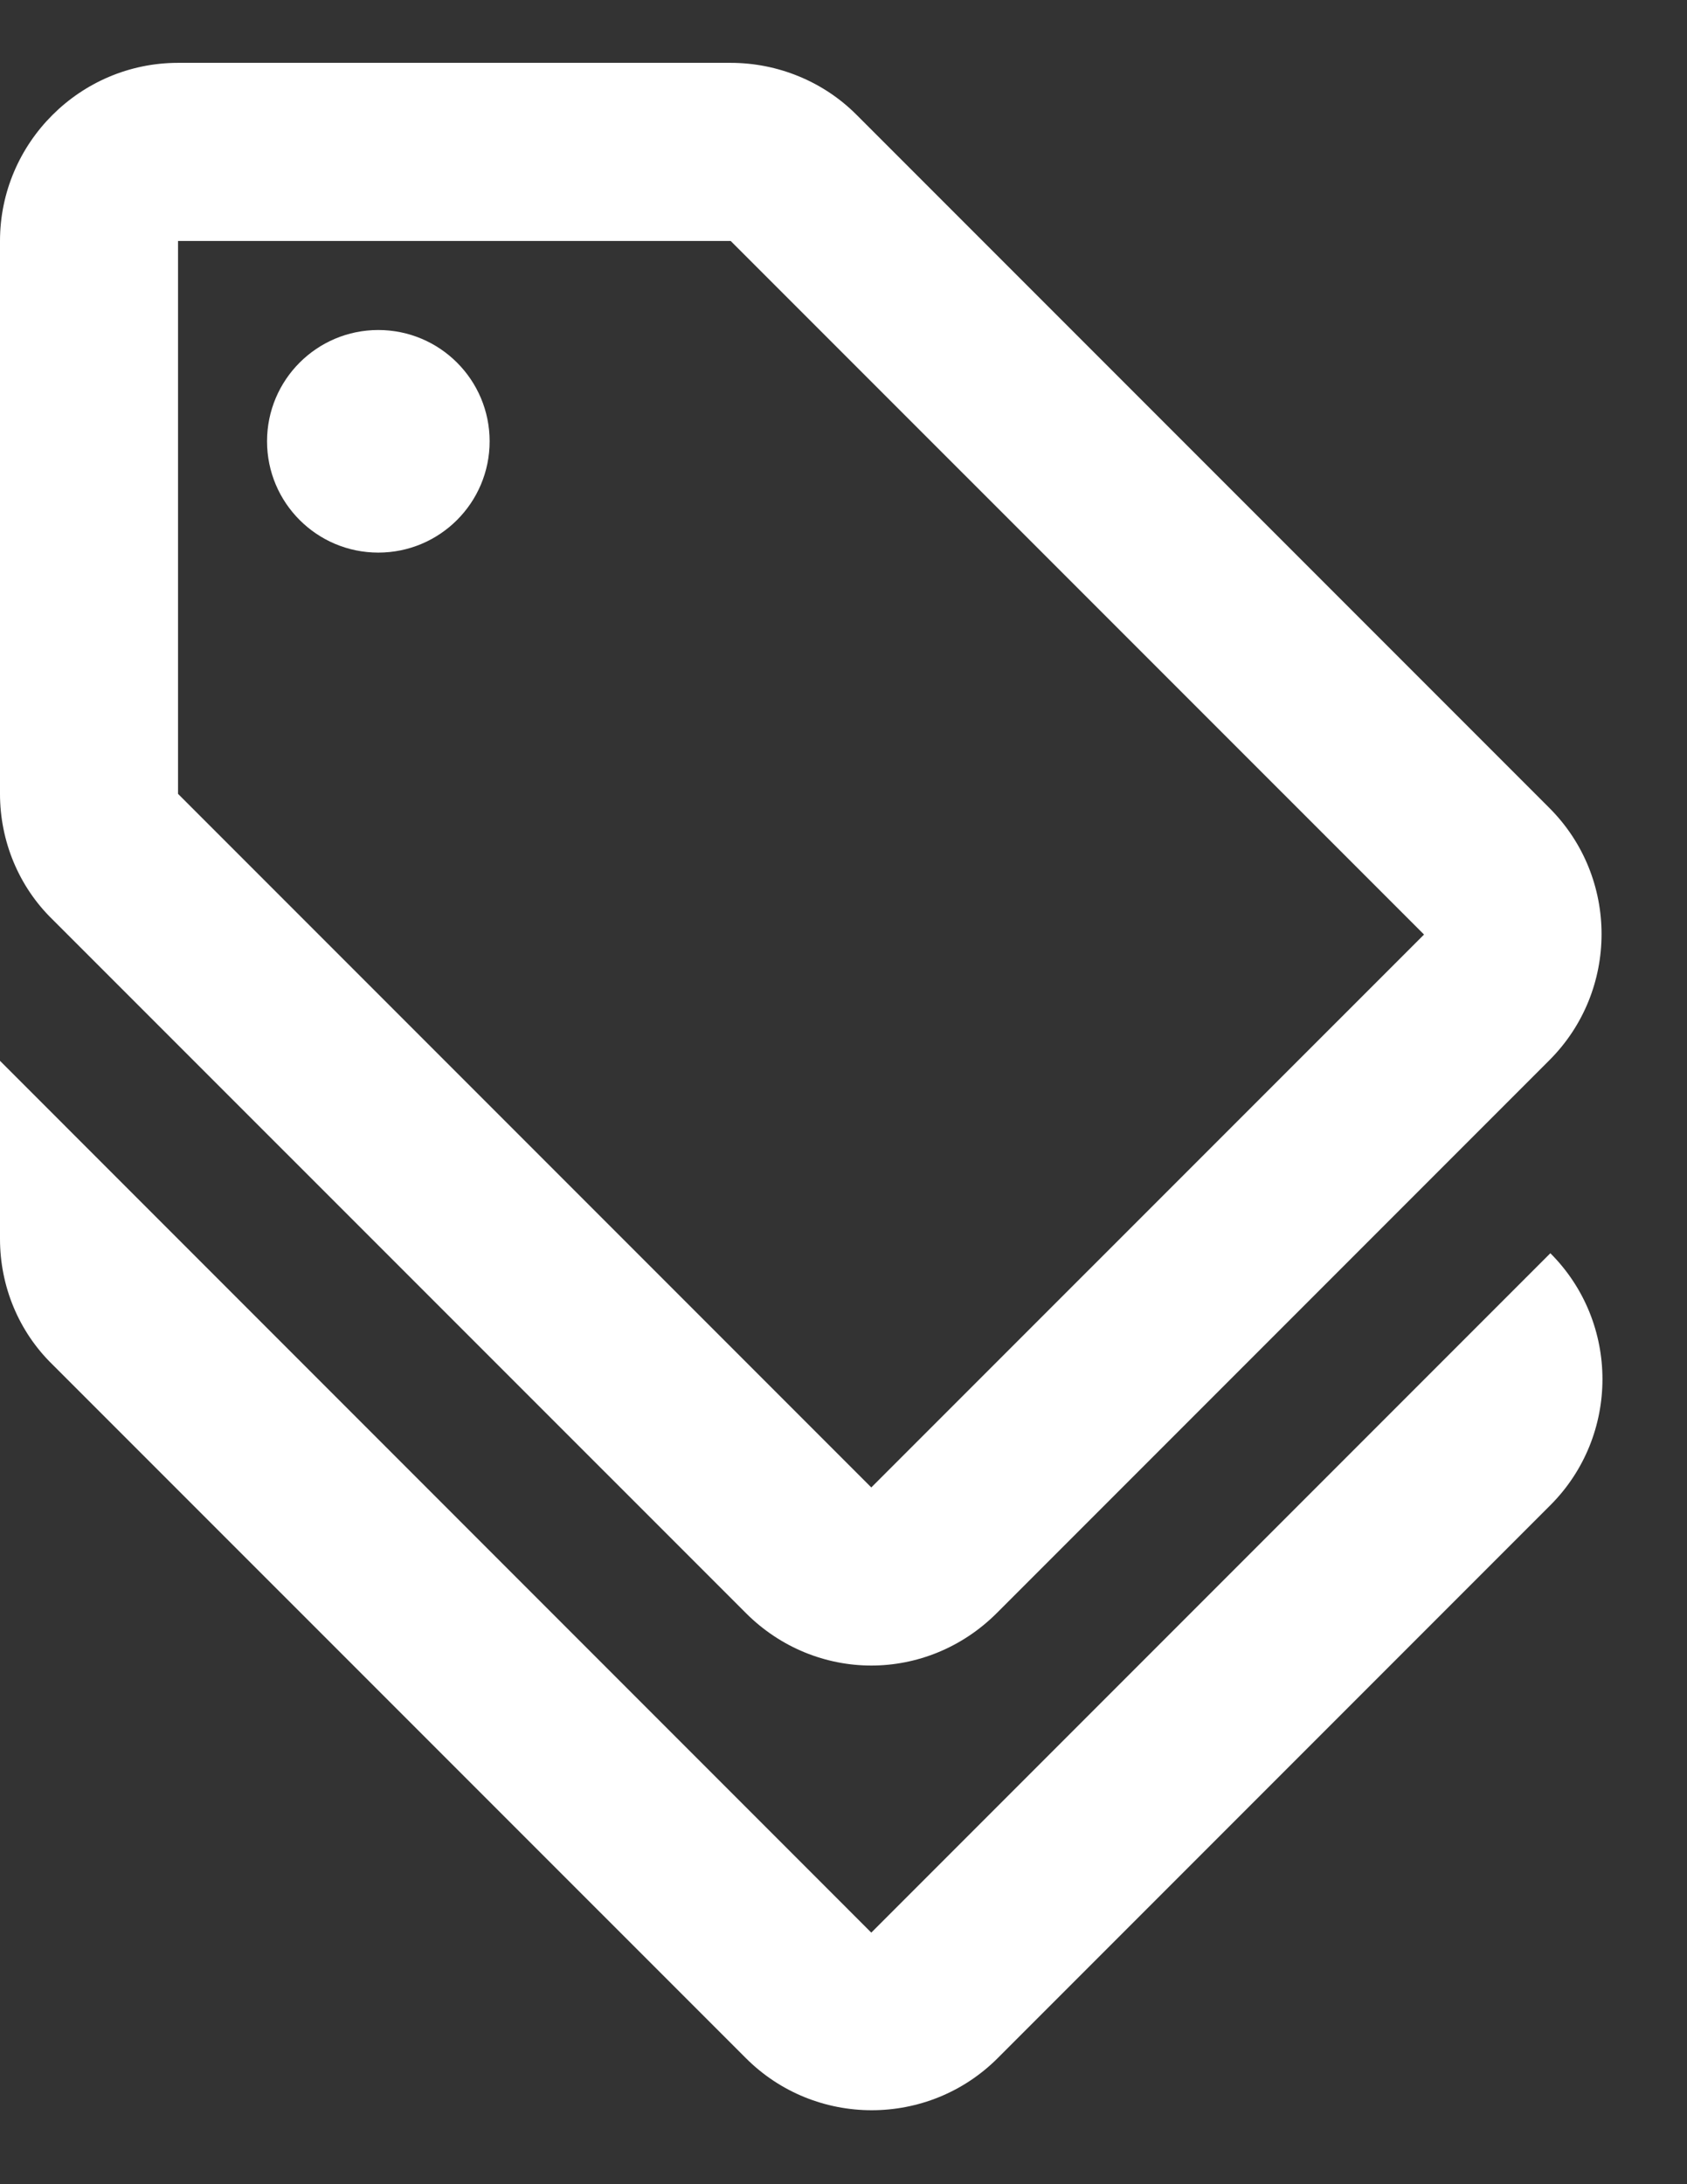
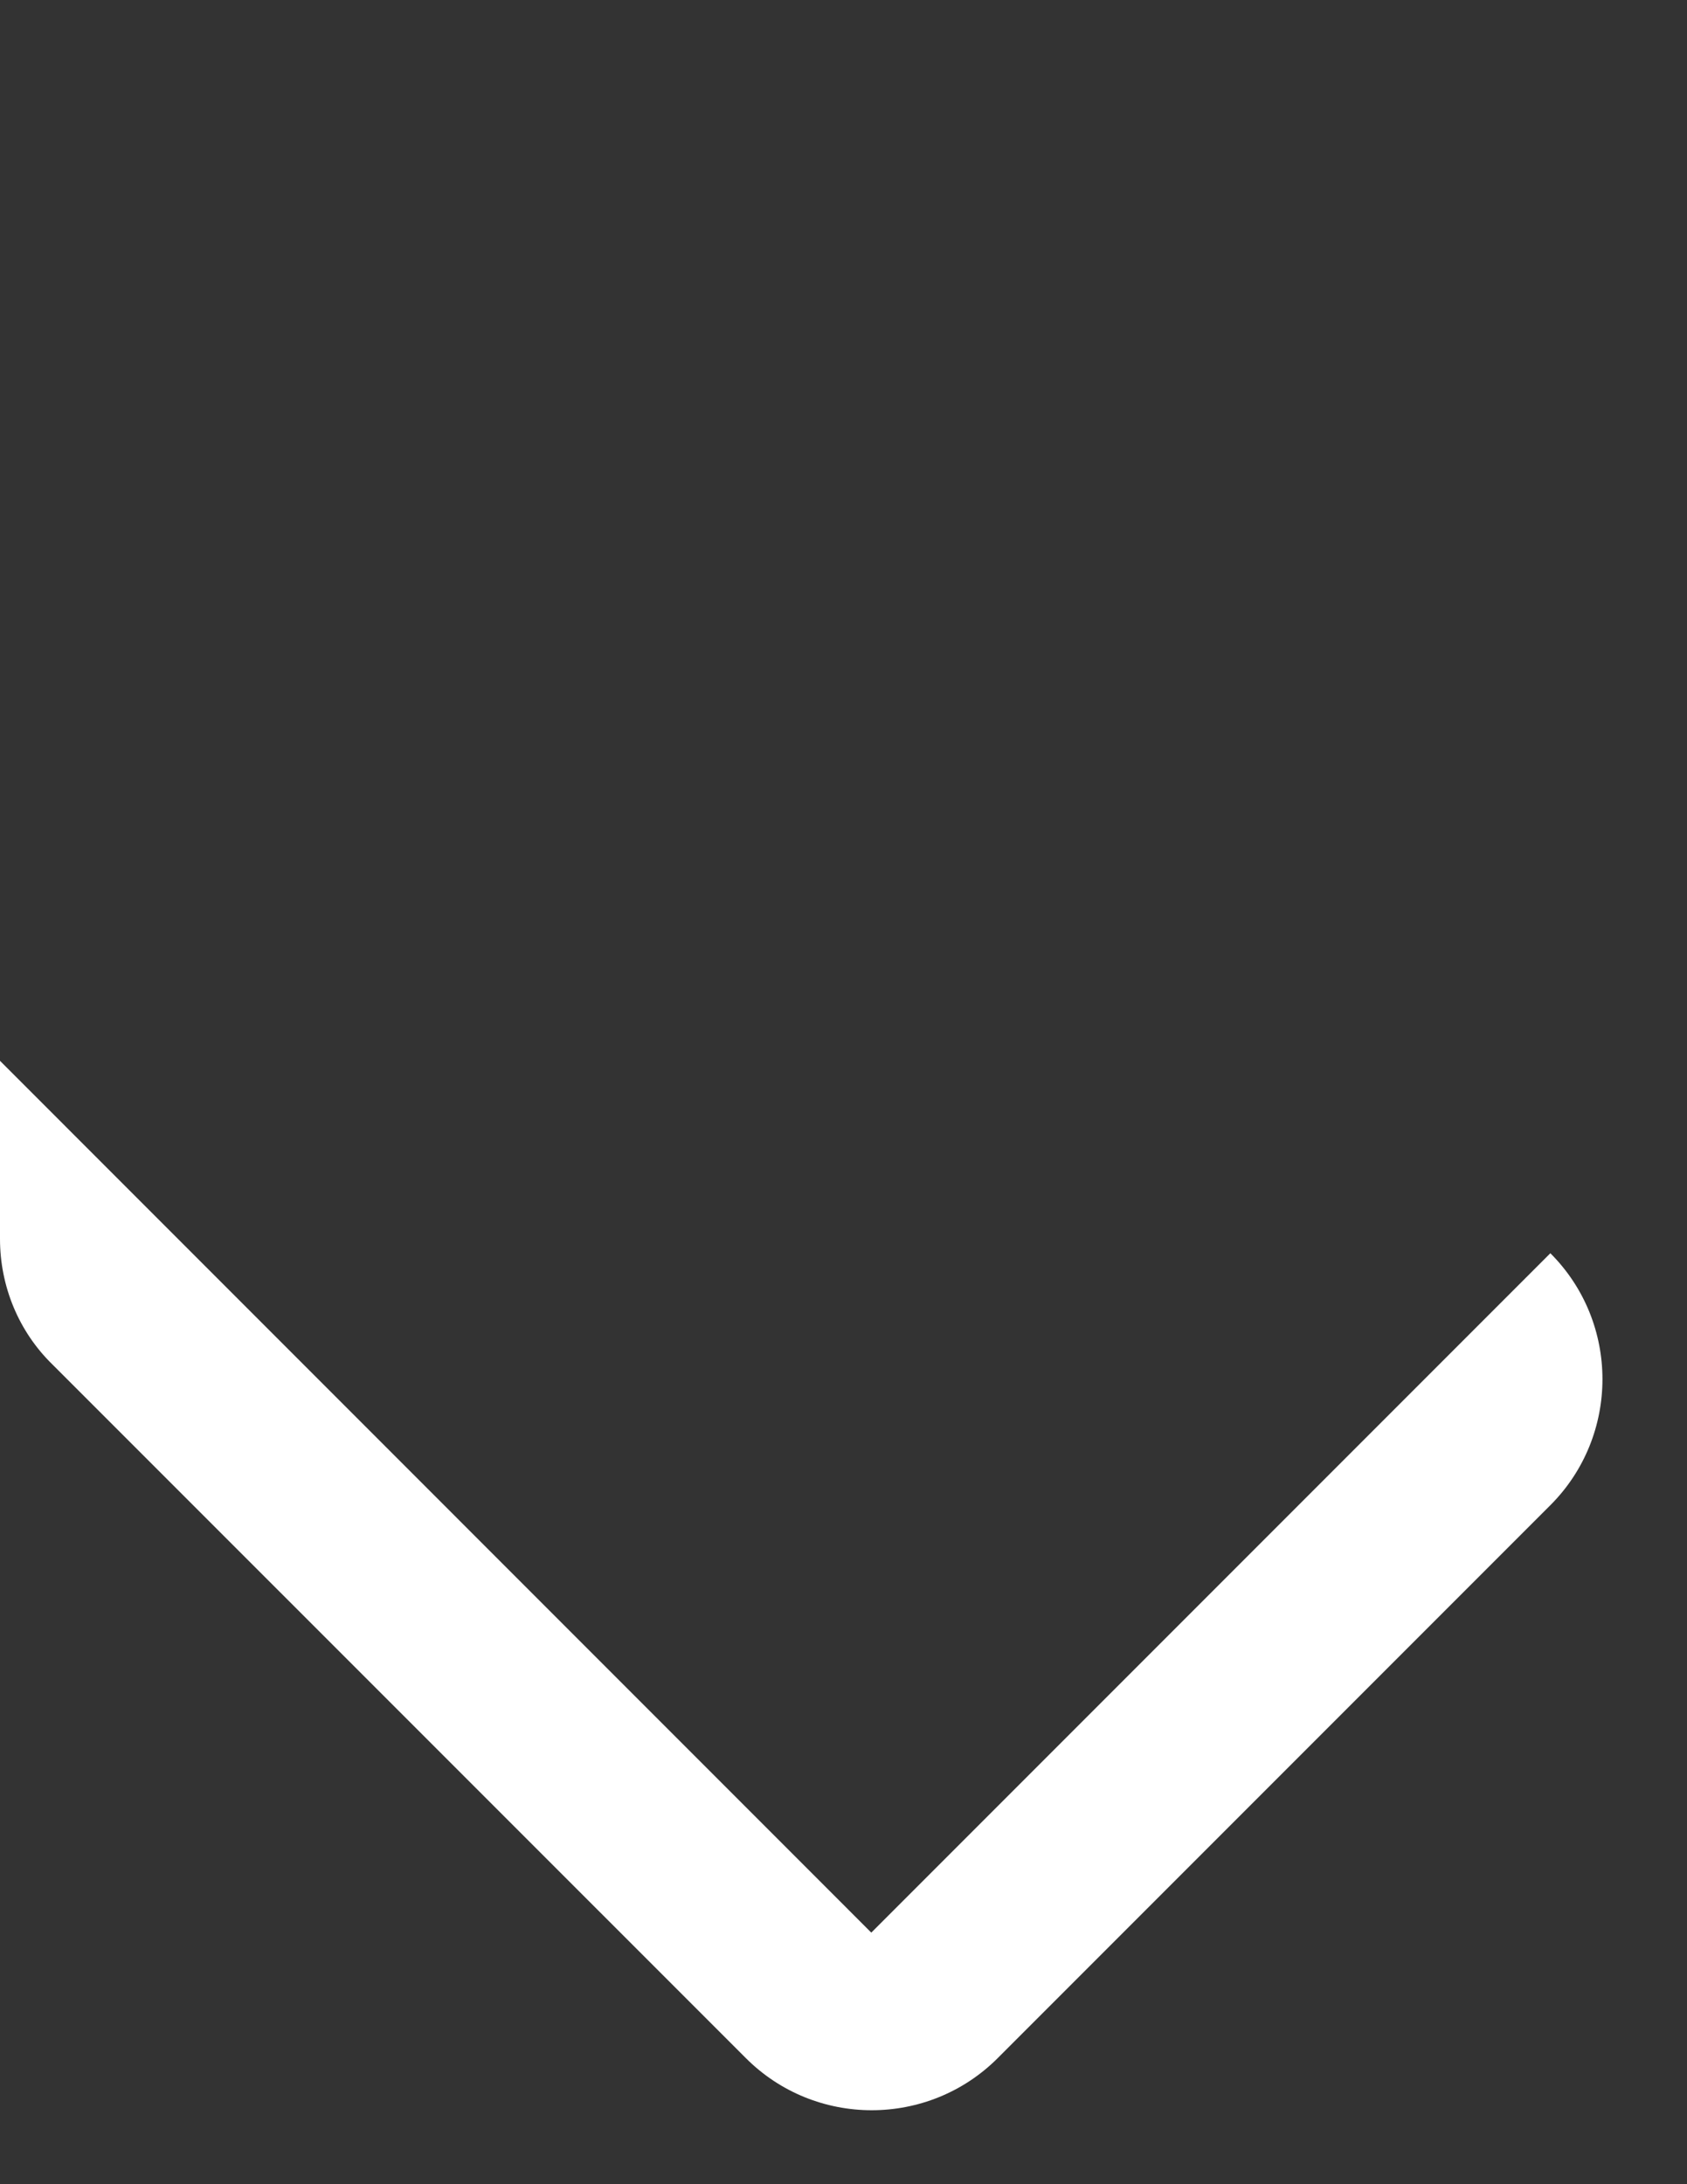
<svg xmlns="http://www.w3.org/2000/svg" width="17" height="22" viewBox="0 0 17 22" fill="none">
  <rect x="0" y="0" width="17" height="22" fill="#333333" stroke="none" />
  <path d="M8.78 19.466L0 10.685V12.479C0 12.955 0.188 13.412 0.529 13.744L7.516 20.73C8.215 21.43 9.354 21.43 10.054 20.73L15.623 15.161C16.323 14.461 16.323 13.322 15.623 12.623L8.78 19.466Z" fill="white" />
-   <path d="M7.516 16.247C7.865 16.597 8.323 16.776 8.78 16.776C9.238 16.776 9.695 16.597 10.045 16.247L15.614 10.678C16.314 9.978 16.314 8.839 15.614 8.139L8.628 1.153C8.296 0.821 7.838 0.633 7.363 0.633H1.794C0.807 0.633 0 1.44 0 2.427V7.996C0 8.471 0.188 8.929 0.529 9.261L7.516 16.247ZM1.794 2.427H7.363L14.35 9.413L8.78 14.982L1.794 7.996V2.427Z" fill="white" />
-   <path d="M3.812 5.566C4.432 5.566 4.934 5.064 4.934 4.445C4.934 3.826 4.432 3.324 3.812 3.324C3.193 3.324 2.691 3.826 2.691 4.445C2.691 5.064 3.193 5.566 3.812 5.566Z" fill="white" />
</svg>